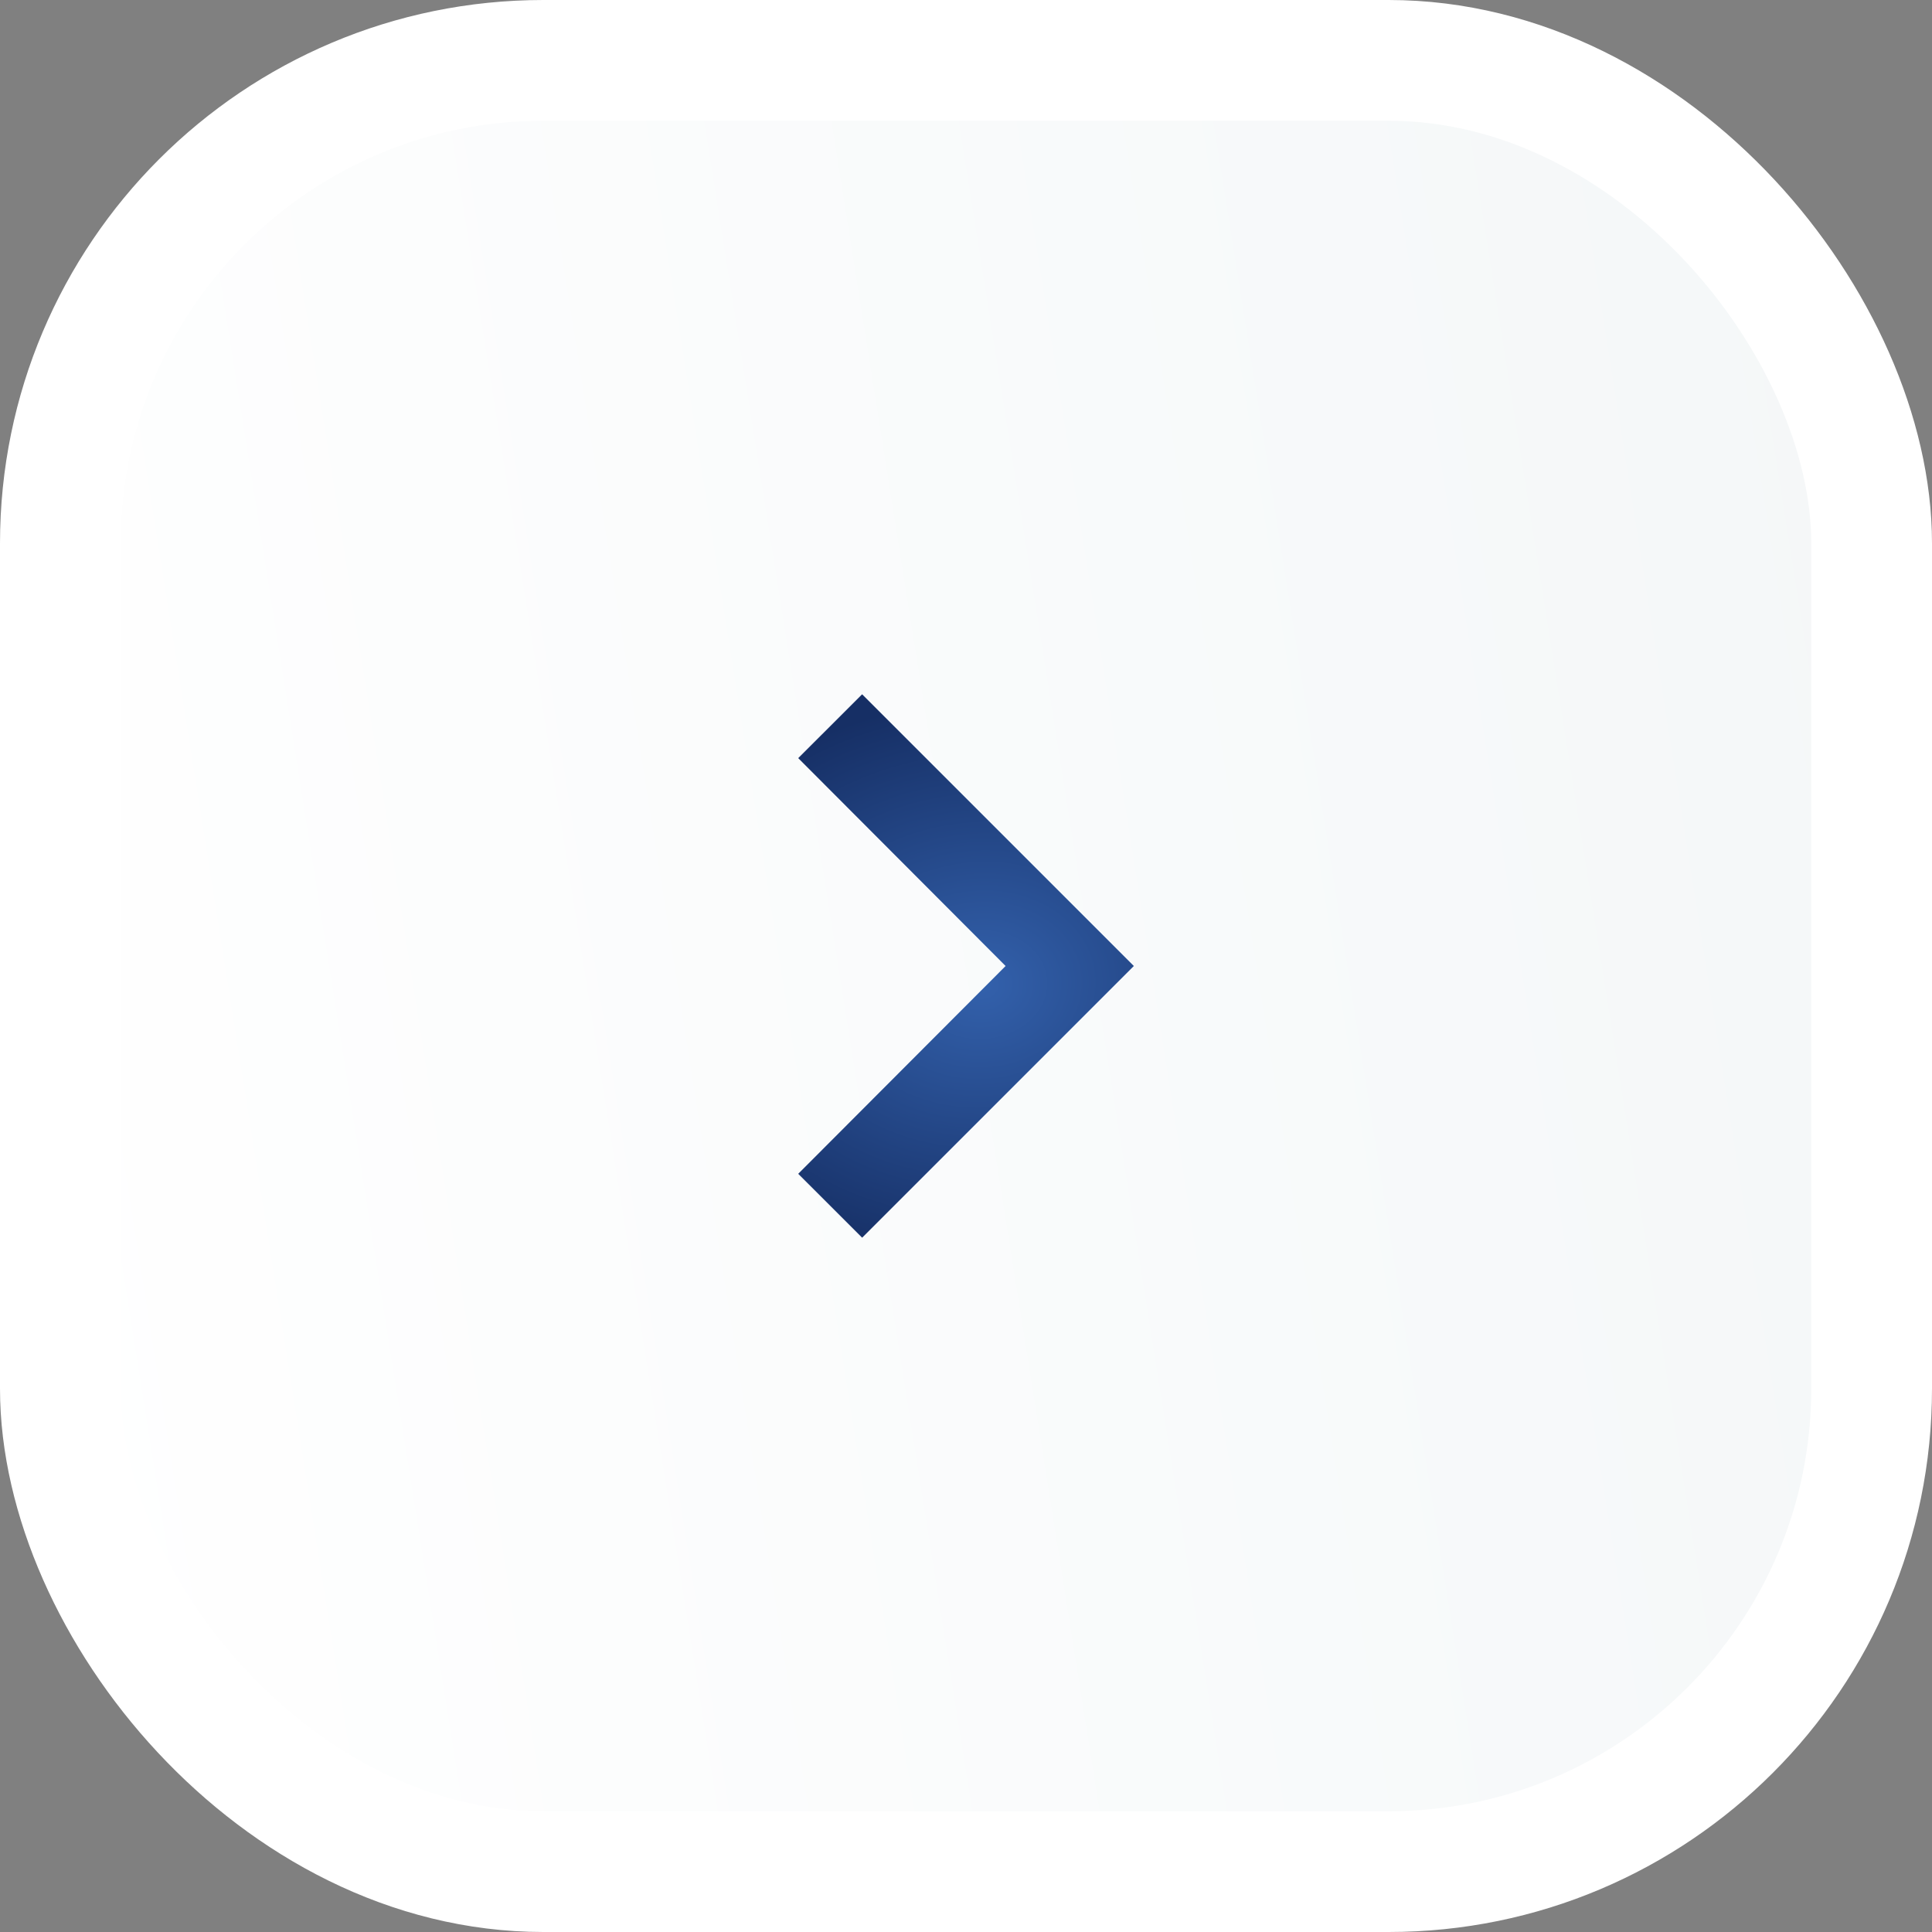
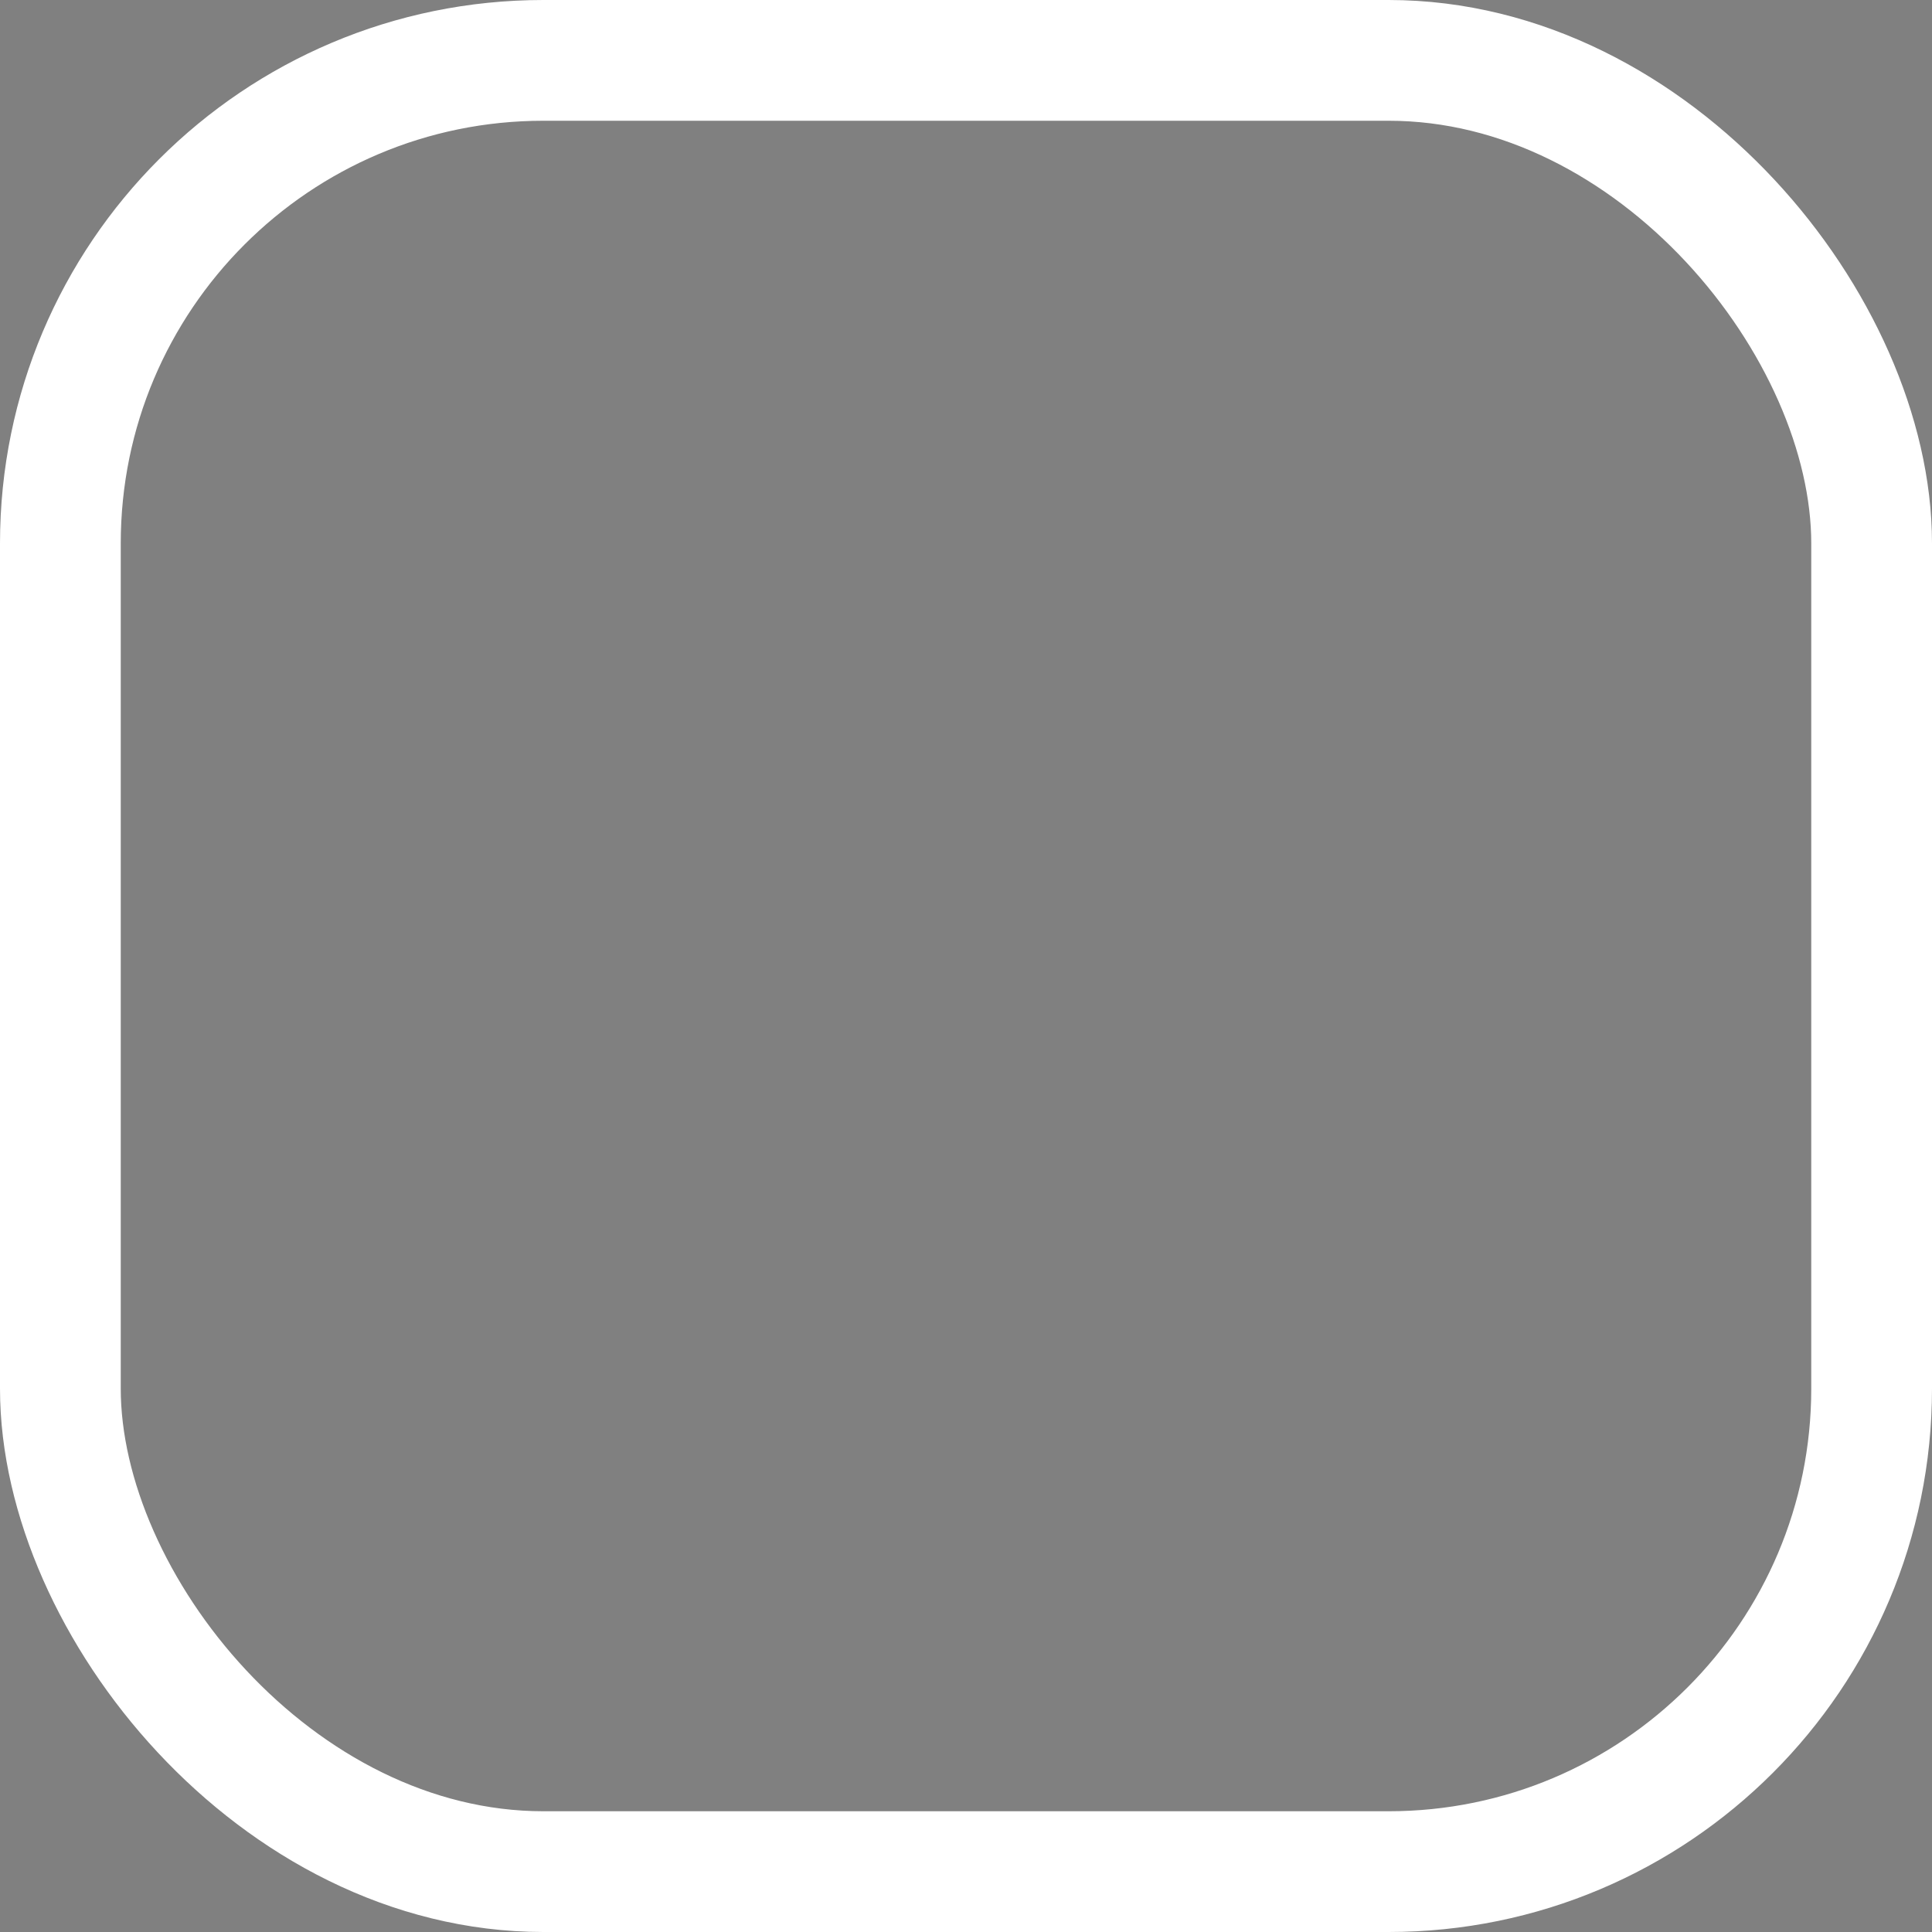
<svg xmlns="http://www.w3.org/2000/svg" width="32" height="32" viewBox="0 0 32 32" fill="none">
  <rect x="0" y="0" width="32" height="32" fill="#808080" stroke="none" />
  <g clip-path="url(#zhhhzaa53a)">
-     <rect x="1" y="1" width="30" height="30" rx="8" fill="url(#ajameoe6cb)" />
-     <path d="m14.279 11.5-1.058 1.057L16.656 16l-3.435 3.442L14.28 20.5l4.5-4.5-4.5-4.5z" fill="url(#nls7d6l0ac)" />
-   </g>
+     </g>
  <rect x="1" y="1" width="30" height="30" rx="8" stroke="#fff" stroke-width="2" />
  <defs>
    <radialGradient id="nls7d6l0ac" cx="0" cy="0" r="1" gradientUnits="userSpaceOnUse" gradientTransform="matrix(.349 4.722 -5.723 .423 16.258 16.31)">
      <stop stop-color="#3361AC" />
      <stop offset="1" stop-color="#162F65" />
    </radialGradient>
    <linearGradient id="ajameoe6cb" x1="1.485" y1="30.878" x2="34.39" y2="25.657" gradientUnits="userSpaceOnUse">
      <stop stop-color="#fff" />
      <stop offset="1" stop-color="#F4F7F8" />
    </linearGradient>
    <clipPath id="zhhhzaa53a">
-       <rect x="1" y="1" width="30" height="30" rx="8" fill="#fff" />
-     </clipPath>
+       </clipPath>
  </defs>
</svg>